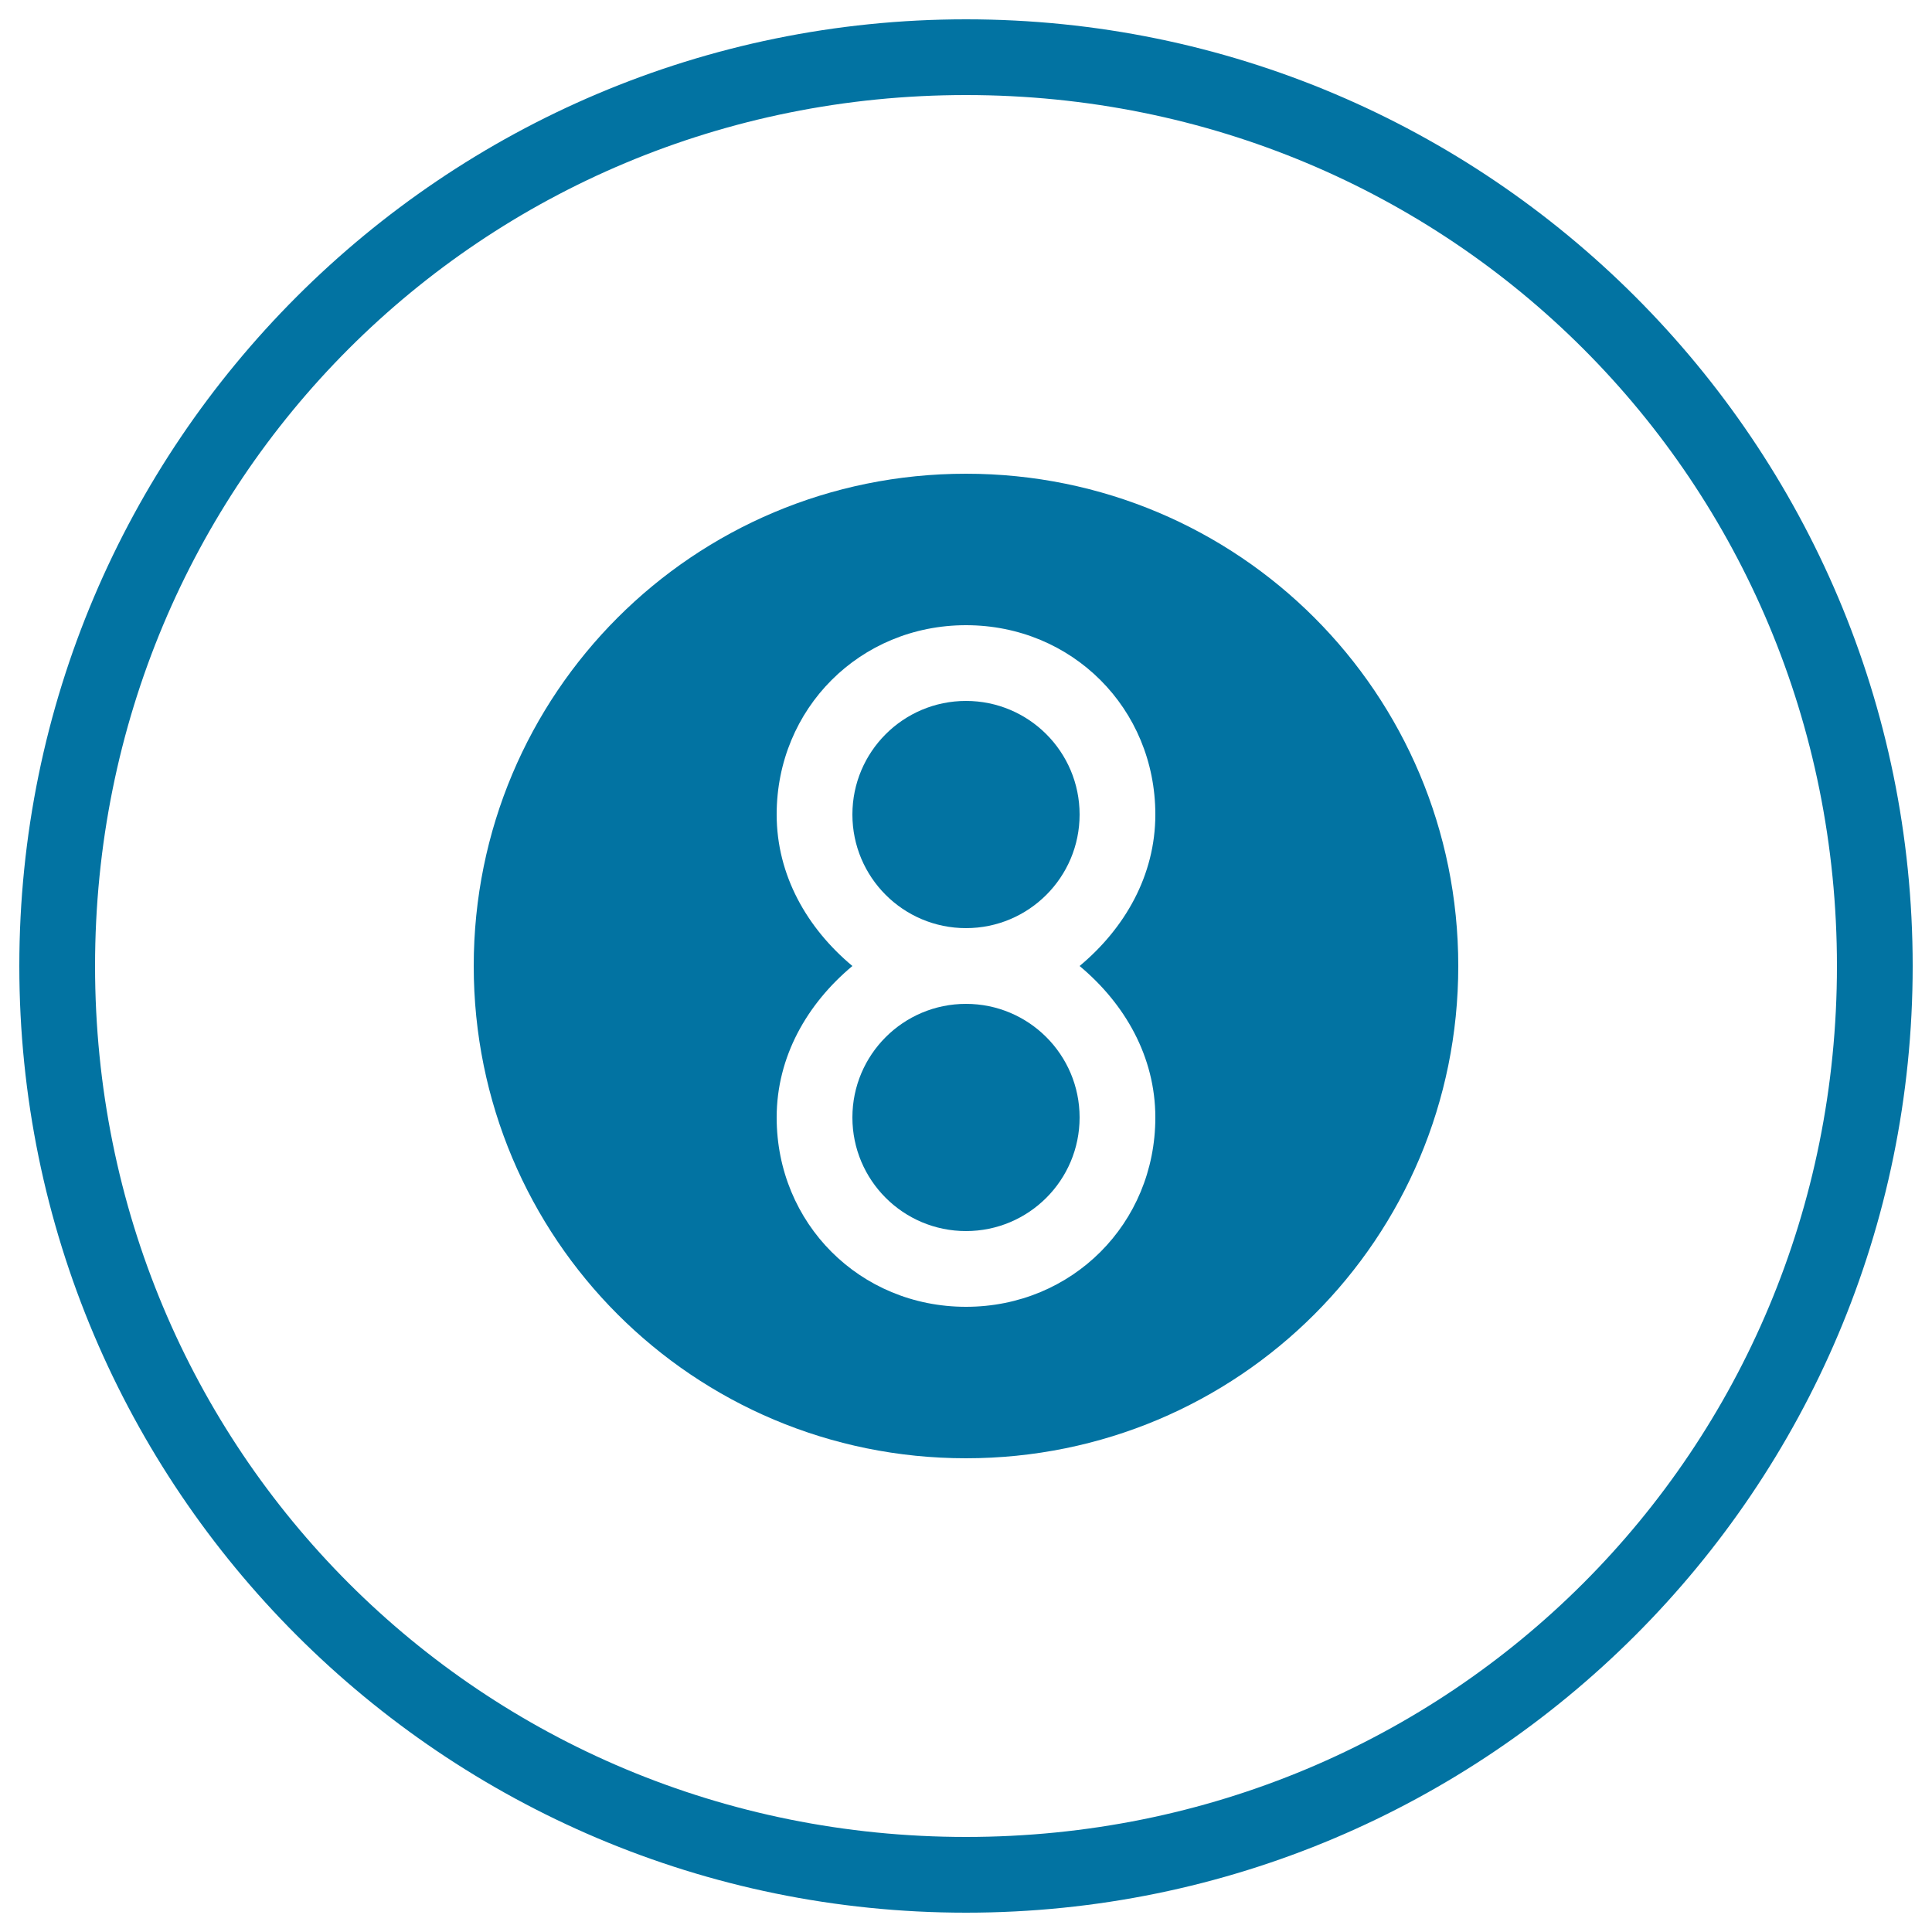
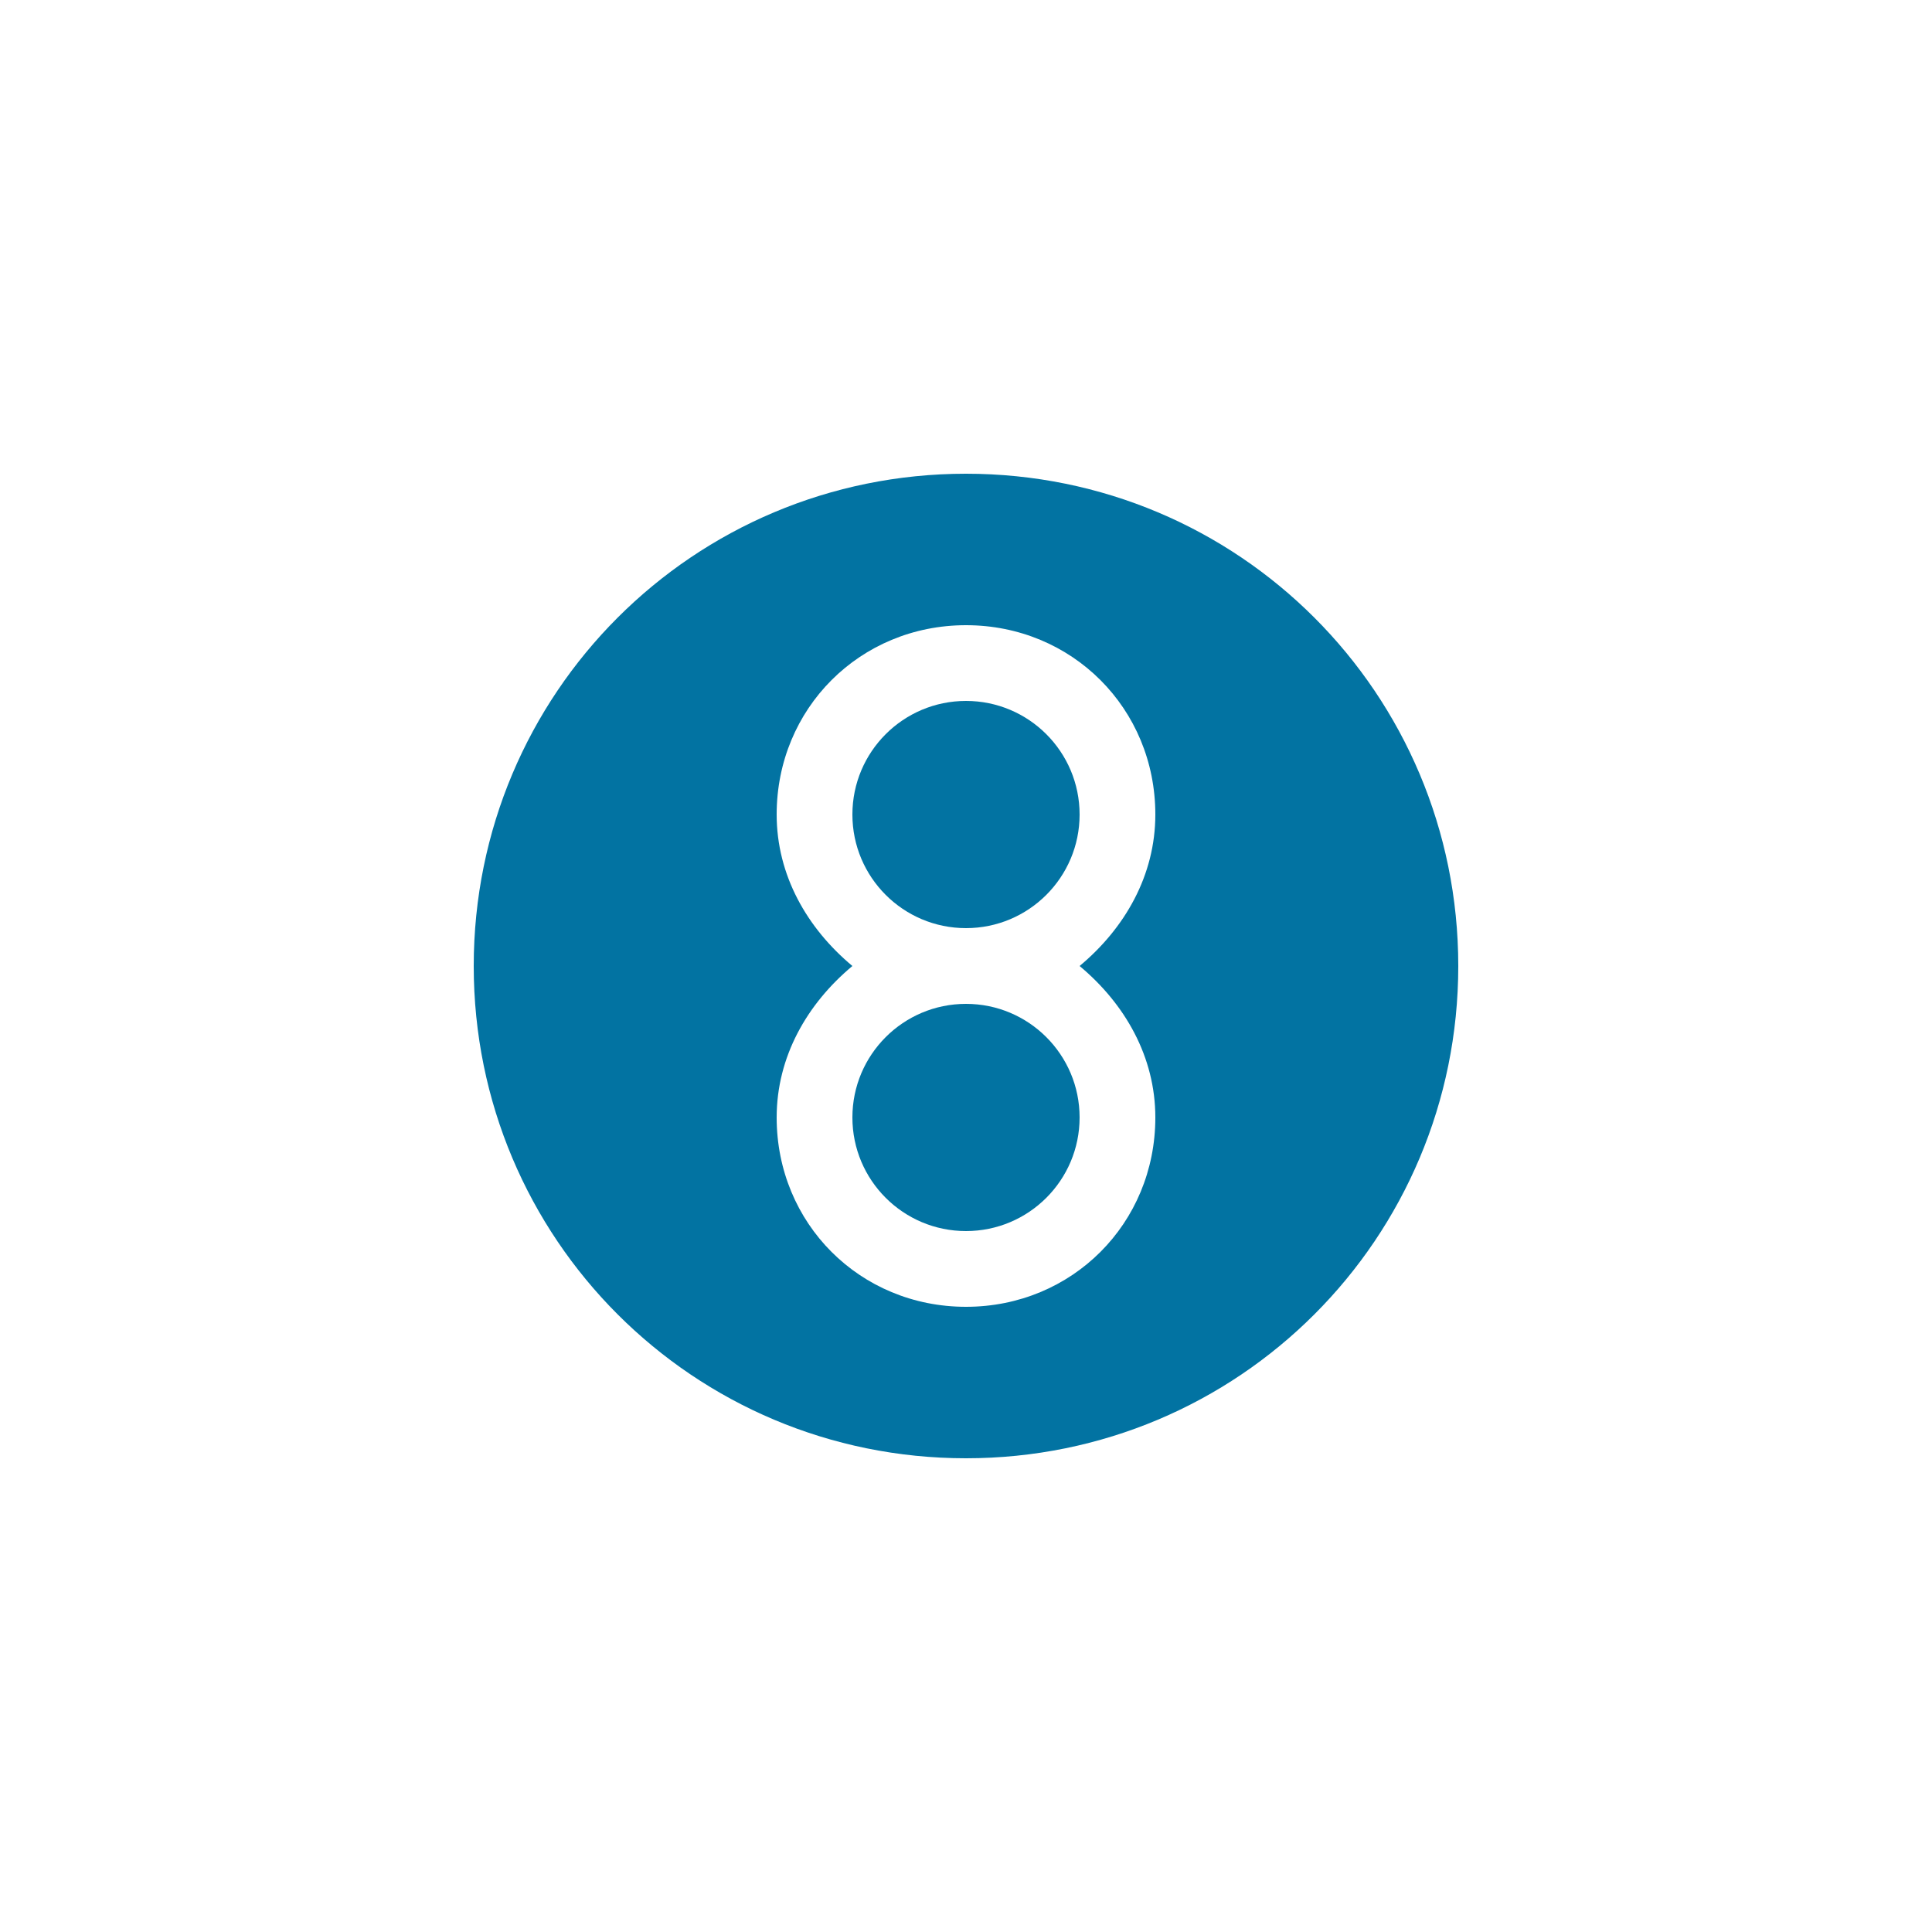
<svg xmlns="http://www.w3.org/2000/svg" viewBox="0 0 1000 1000" style="fill:#0273a2">
  <title>Billiard Ball Outline With Number Eight SVG icon</title>
  <g>
    <g>
      <circle cx="500" cy="421.6" r="58.8" />
      <circle cx="500" cy="578.4" r="58.8" />
      <path d="M500,245.2c-141.1,0-254.8,113.7-254.8,254.8c0,141.1,113.7,254.8,254.8,254.8c141.1,0,254.8-113.7,254.8-254.8C754.8,358.9,641.1,245.2,500,245.2z M598,578.4c0,54.9-43.1,98-98,98s-98-43.1-98-98c0-31.4,15.7-58.8,39.2-78.4c-23.5-19.6-39.2-47-39.2-78.4c0-54.9,43.1-98,98-98c54.9,0,98,43.1,98,98c0,31.4-15.7,58.8-39.2,78.4C582.3,519.6,598,547,598,578.4z" />
-       <path d="M500,10C229.5,10,10,229.5,10,500c0,270.5,219.5,490,490,490c270.5,0,490-219.5,490-490C990,229.5,770.5,10,500,10z M500,950.8C249.1,950.8,49.2,750.9,49.2,500C49.2,249.1,249.1,49.2,500,49.2c250.9,0,450.8,199.9,450.8,450.8C950.8,750.9,750.9,950.8,500,950.8z" />
    </g>
  </g>
</svg>